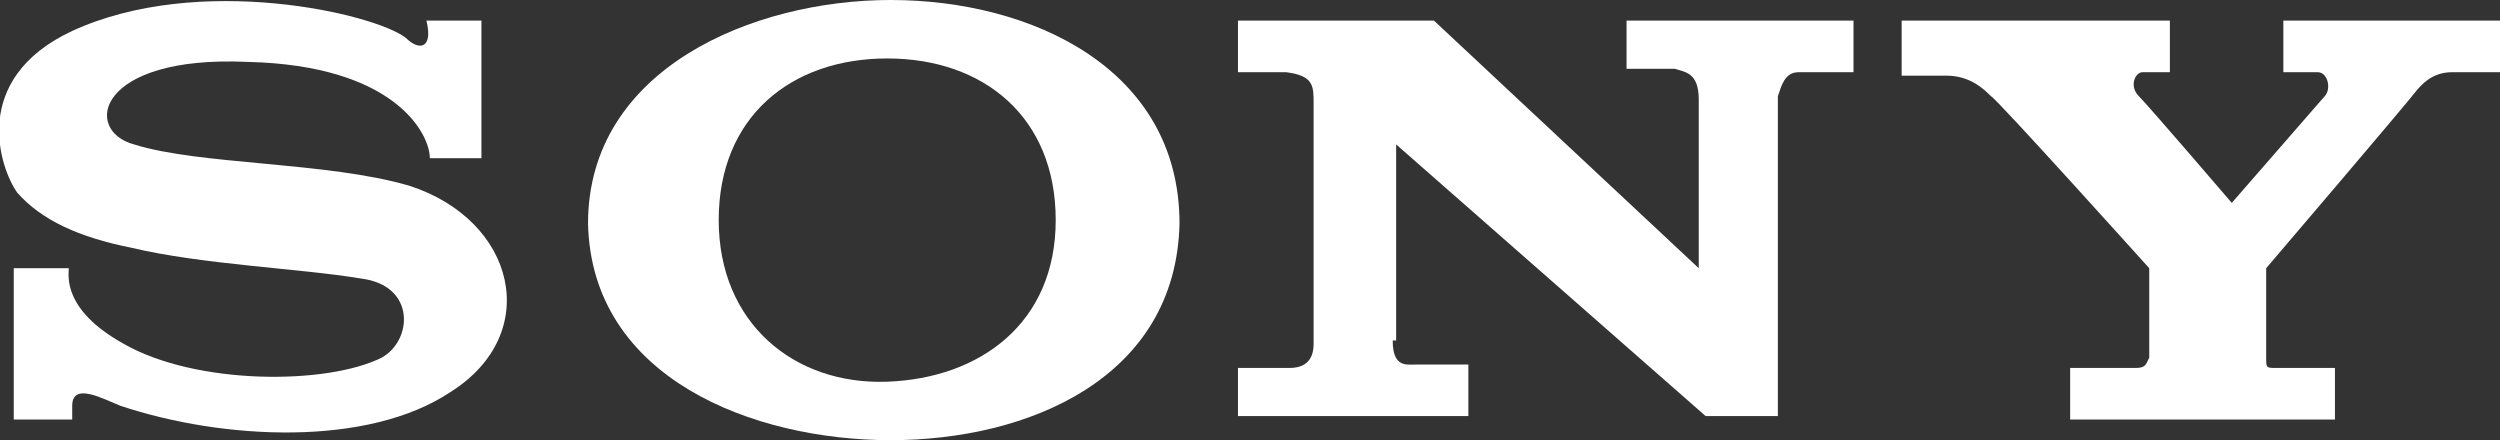
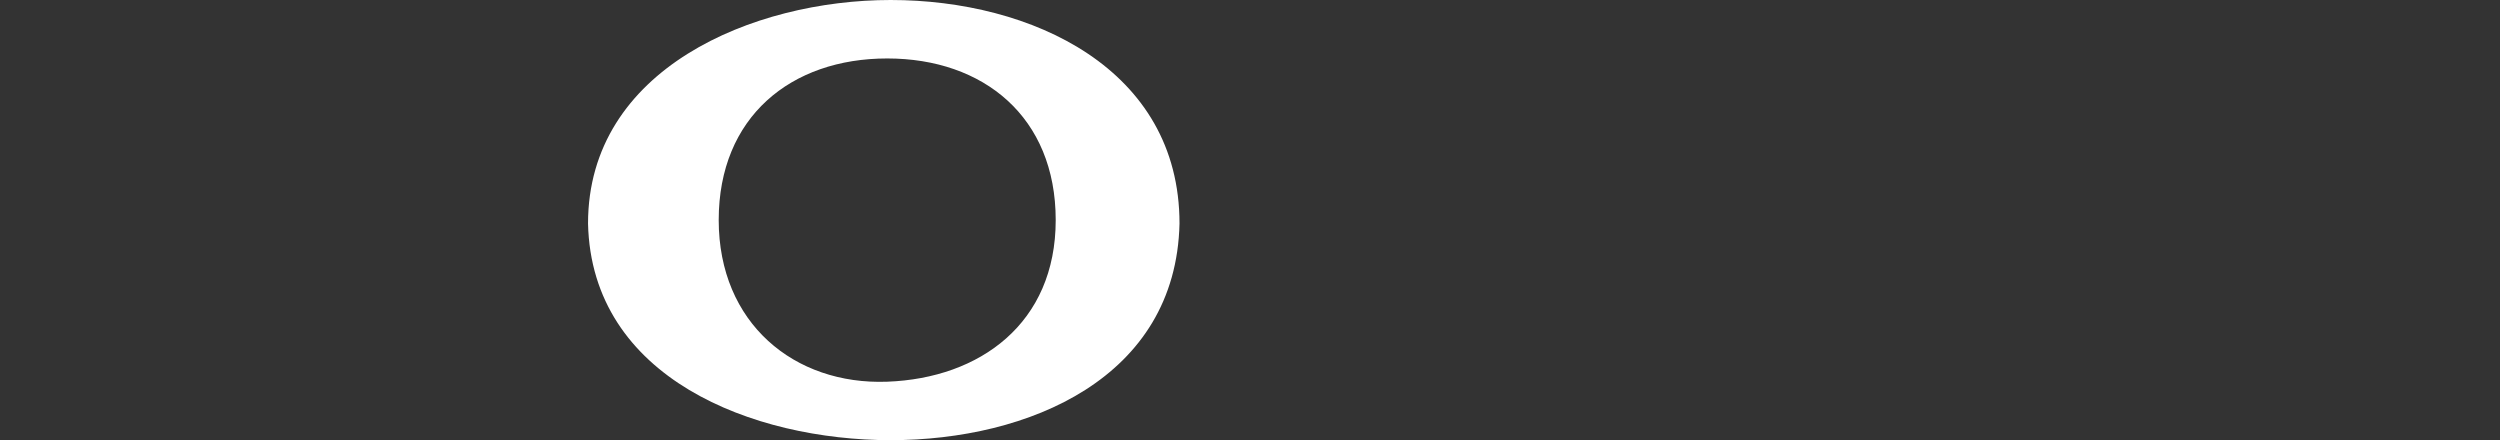
<svg xmlns="http://www.w3.org/2000/svg" version="1.1" id="Sony" width="72.7" height="12.8" viewBox="0 0 72.7 12.8" style="enable-background:new 0 0 72.7 12.8;" xml:space="preserve">
  <rect x="0" y="0" width="72.7" height="12.8" fill="#333333" stroke="none" />
  <style type="text/css">
	.st0{fill:#FFFFFF;}
</style>
-   <path class="st0" d="M12.4,0.6H14v4h-1.5c0-0.7-1-2.7-5.3-2.8c-4.4-0.2-4.8,2-3.3,2.4c1.9,0.6,5.6,0.5,8,1.2c3.1,1,3.9,4.3,1.2,6  c-2.4,1.6-6.6,1.4-9.6,0.4c-0.5-0.2-1.4-0.7-1.4,0v0.4H0.4V7.8H2C2,8,1.8,9,3.6,10c2.1,1.2,5.9,1.2,7.5,0.4c0.9-0.5,1-2.1-0.6-2.3  C8.7,7.8,5.9,7.7,3.8,7.2C2.3,6.9,1.2,6.4,0.5,5.6C0,4.9-0.9,2.3,2.1,0.9c3.7-1.7,8.8-0.5,9.7,0.2C12.2,1.5,12.6,1.4,12.4,0.6" />
  <path class="st0" d="M30.7,6.4c0-3-2.1-4.7-4.9-4.7c-2.8,0-4.9,1.7-4.9,4.7c0,3,2.2,4.8,4.9,4.7C28.5,11,30.7,9.4,30.7,6.4 M25.9,0  c4.1,0,8.4,2,8.4,6.5c-0.1,4.5-4.4,6.3-8.4,6.3c-4,0-8.7-1.8-8.8-6.3C17.1,2,21.9,0,25.9,0" />
-   <path class="st0" d="M70.3,2.6C70,3,65.9,7.8,65.9,7.8v2.6c0,0.3,0,0.3,0.3,0.3h1.7v1.5h-7.7v-1.5c0,0,1.5,0,1.9,0  c0.3,0,0.3-0.1,0.4-0.3V7.8c0,0-4.5-5-4.6-5c-0.2-0.2-0.6-0.6-1.3-0.6h-1.3V0.6h7.8v1.5h-0.8c-0.2,0-0.4,0.4-0.1,0.7  c0.3,0.3,2.7,3.1,2.7,3.1l2.7-3.1c0.2-0.2,0.1-0.7-0.2-0.7h-1V0.6h6.4v1.5h-1.5C70.7,2.1,70.4,2.5,70.3,2.6" />
-   <path class="st0" d="M40.5,9.9c0,0.8,0.4,0.7,0.7,0.7h1.5v1.5H36v-1.4h1.5c0.6,0,0.7-0.4,0.7-0.7V3c0-0.5,0-0.8-0.8-0.9H36l0-1.5  h5.7l7.7,7.2V2.9c0-0.8-0.4-0.8-0.7-0.9h-1.4V0.6h6.6v1.5h-1.6c-0.4,0-0.5,0.4-0.6,0.7v9.3h-2.1l-9-7.9V9.9z" />
</svg>